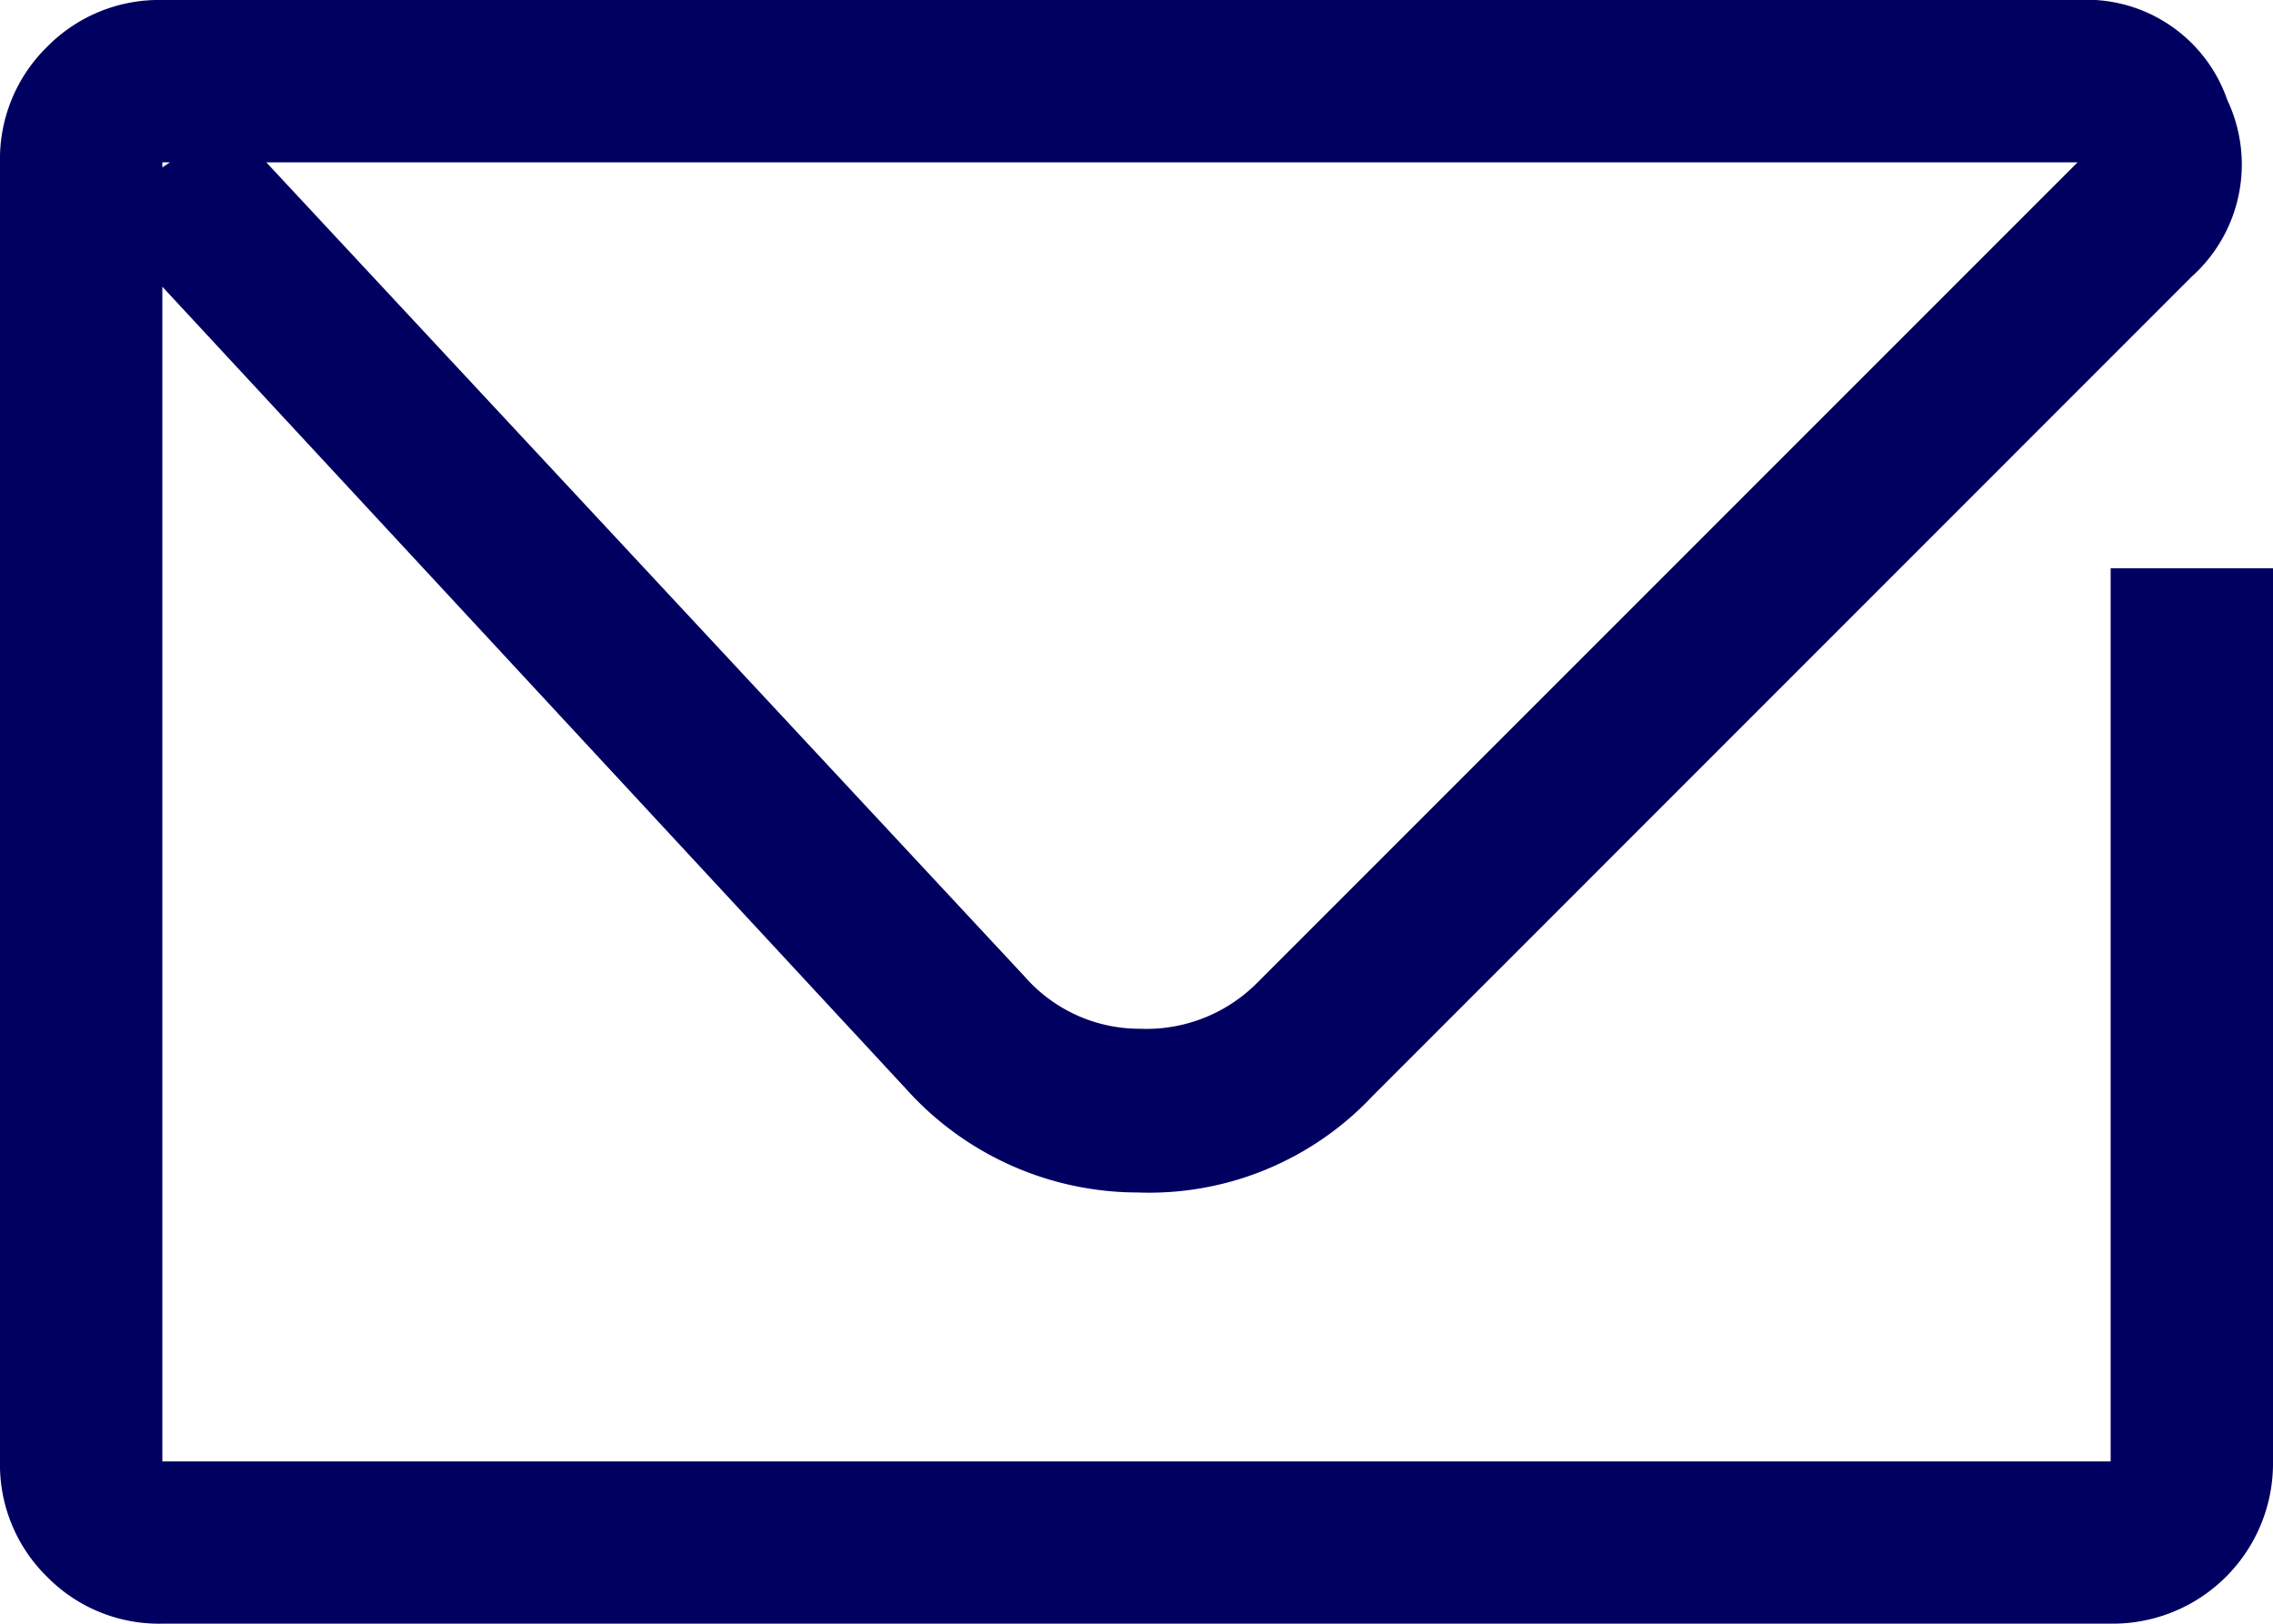
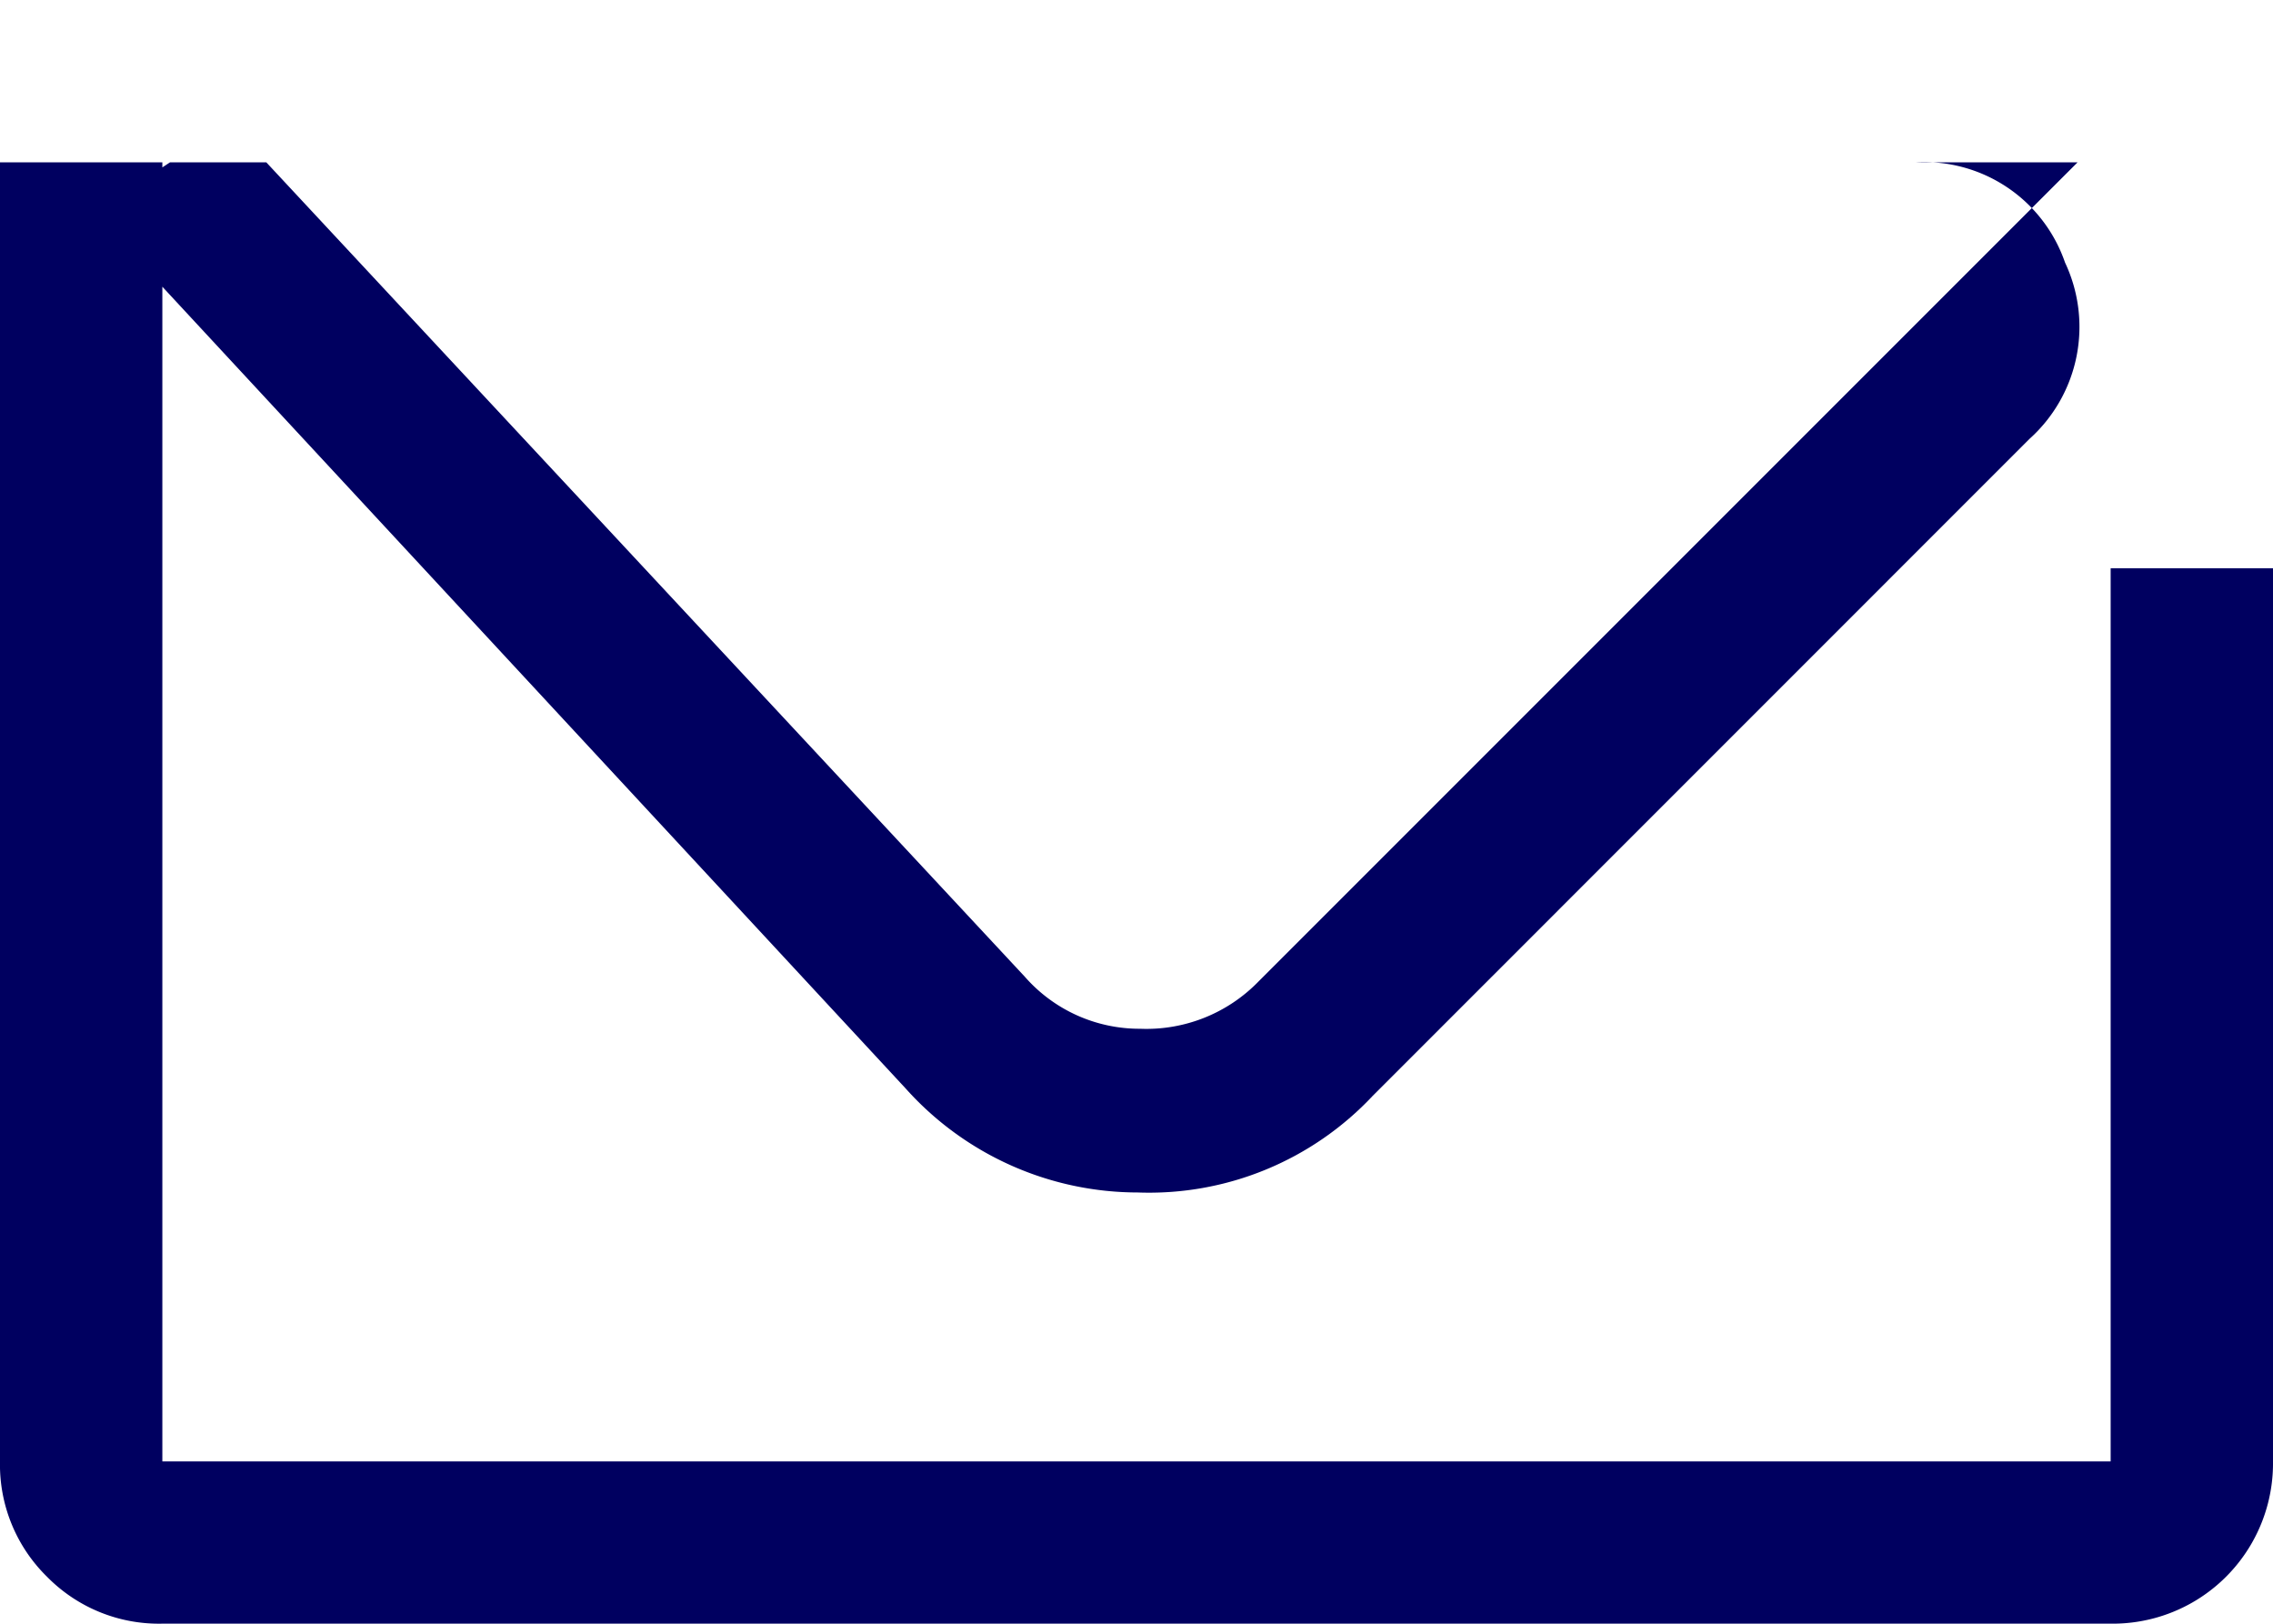
<svg xmlns="http://www.w3.org/2000/svg" id="Layer_2" data-name="Layer 2" width="18.537" height="13.241" viewBox="0 0 18.537 13.241">
  <g id="Layer_1" data-name="Layer 1" transform="translate(0 0)">
-     <path id="Path_287" data-name="Path 287" d="M0,1.324A1.279,1.279,0,0,1,.383.383,1.279,1.279,0,0,1,1.324,0h15.62a1.214,1.214,0,0,1,1.221.817,1.228,1.228,0,0,1-.29,1.438L11.193,8.938a2.5,2.5,0,0,1-1.914.786,2.543,2.543,0,0,1-1.893-.848L1.324,2.338v9.579H17.213V4.634h1.324v7.282a1.307,1.307,0,0,1-1.324,1.324H1.324a1.279,1.279,0,0,1-.941-.383A1.279,1.279,0,0,1,0,11.917Zm1.324.041.062-.041H1.324Zm.848-.041L8.358,7.965a1.244,1.244,0,0,0,.941.424,1.274,1.274,0,0,0,.962-.383l6.682-6.682Z" transform="translate(0 0)" fill="#000060" />
+     <path id="Path_287" data-name="Path 287" d="M0,1.324h15.62a1.214,1.214,0,0,1,1.221.817,1.228,1.228,0,0,1-.29,1.438L11.193,8.938a2.5,2.5,0,0,1-1.914.786,2.543,2.543,0,0,1-1.893-.848L1.324,2.338v9.579H17.213V4.634h1.324v7.282a1.307,1.307,0,0,1-1.324,1.324H1.324a1.279,1.279,0,0,1-.941-.383A1.279,1.279,0,0,1,0,11.917Zm1.324.041.062-.041H1.324Zm.848-.041L8.358,7.965a1.244,1.244,0,0,0,.941.424,1.274,1.274,0,0,0,.962-.383l6.682-6.682Z" transform="translate(0 0)" fill="#000060" />
  </g>
</svg>